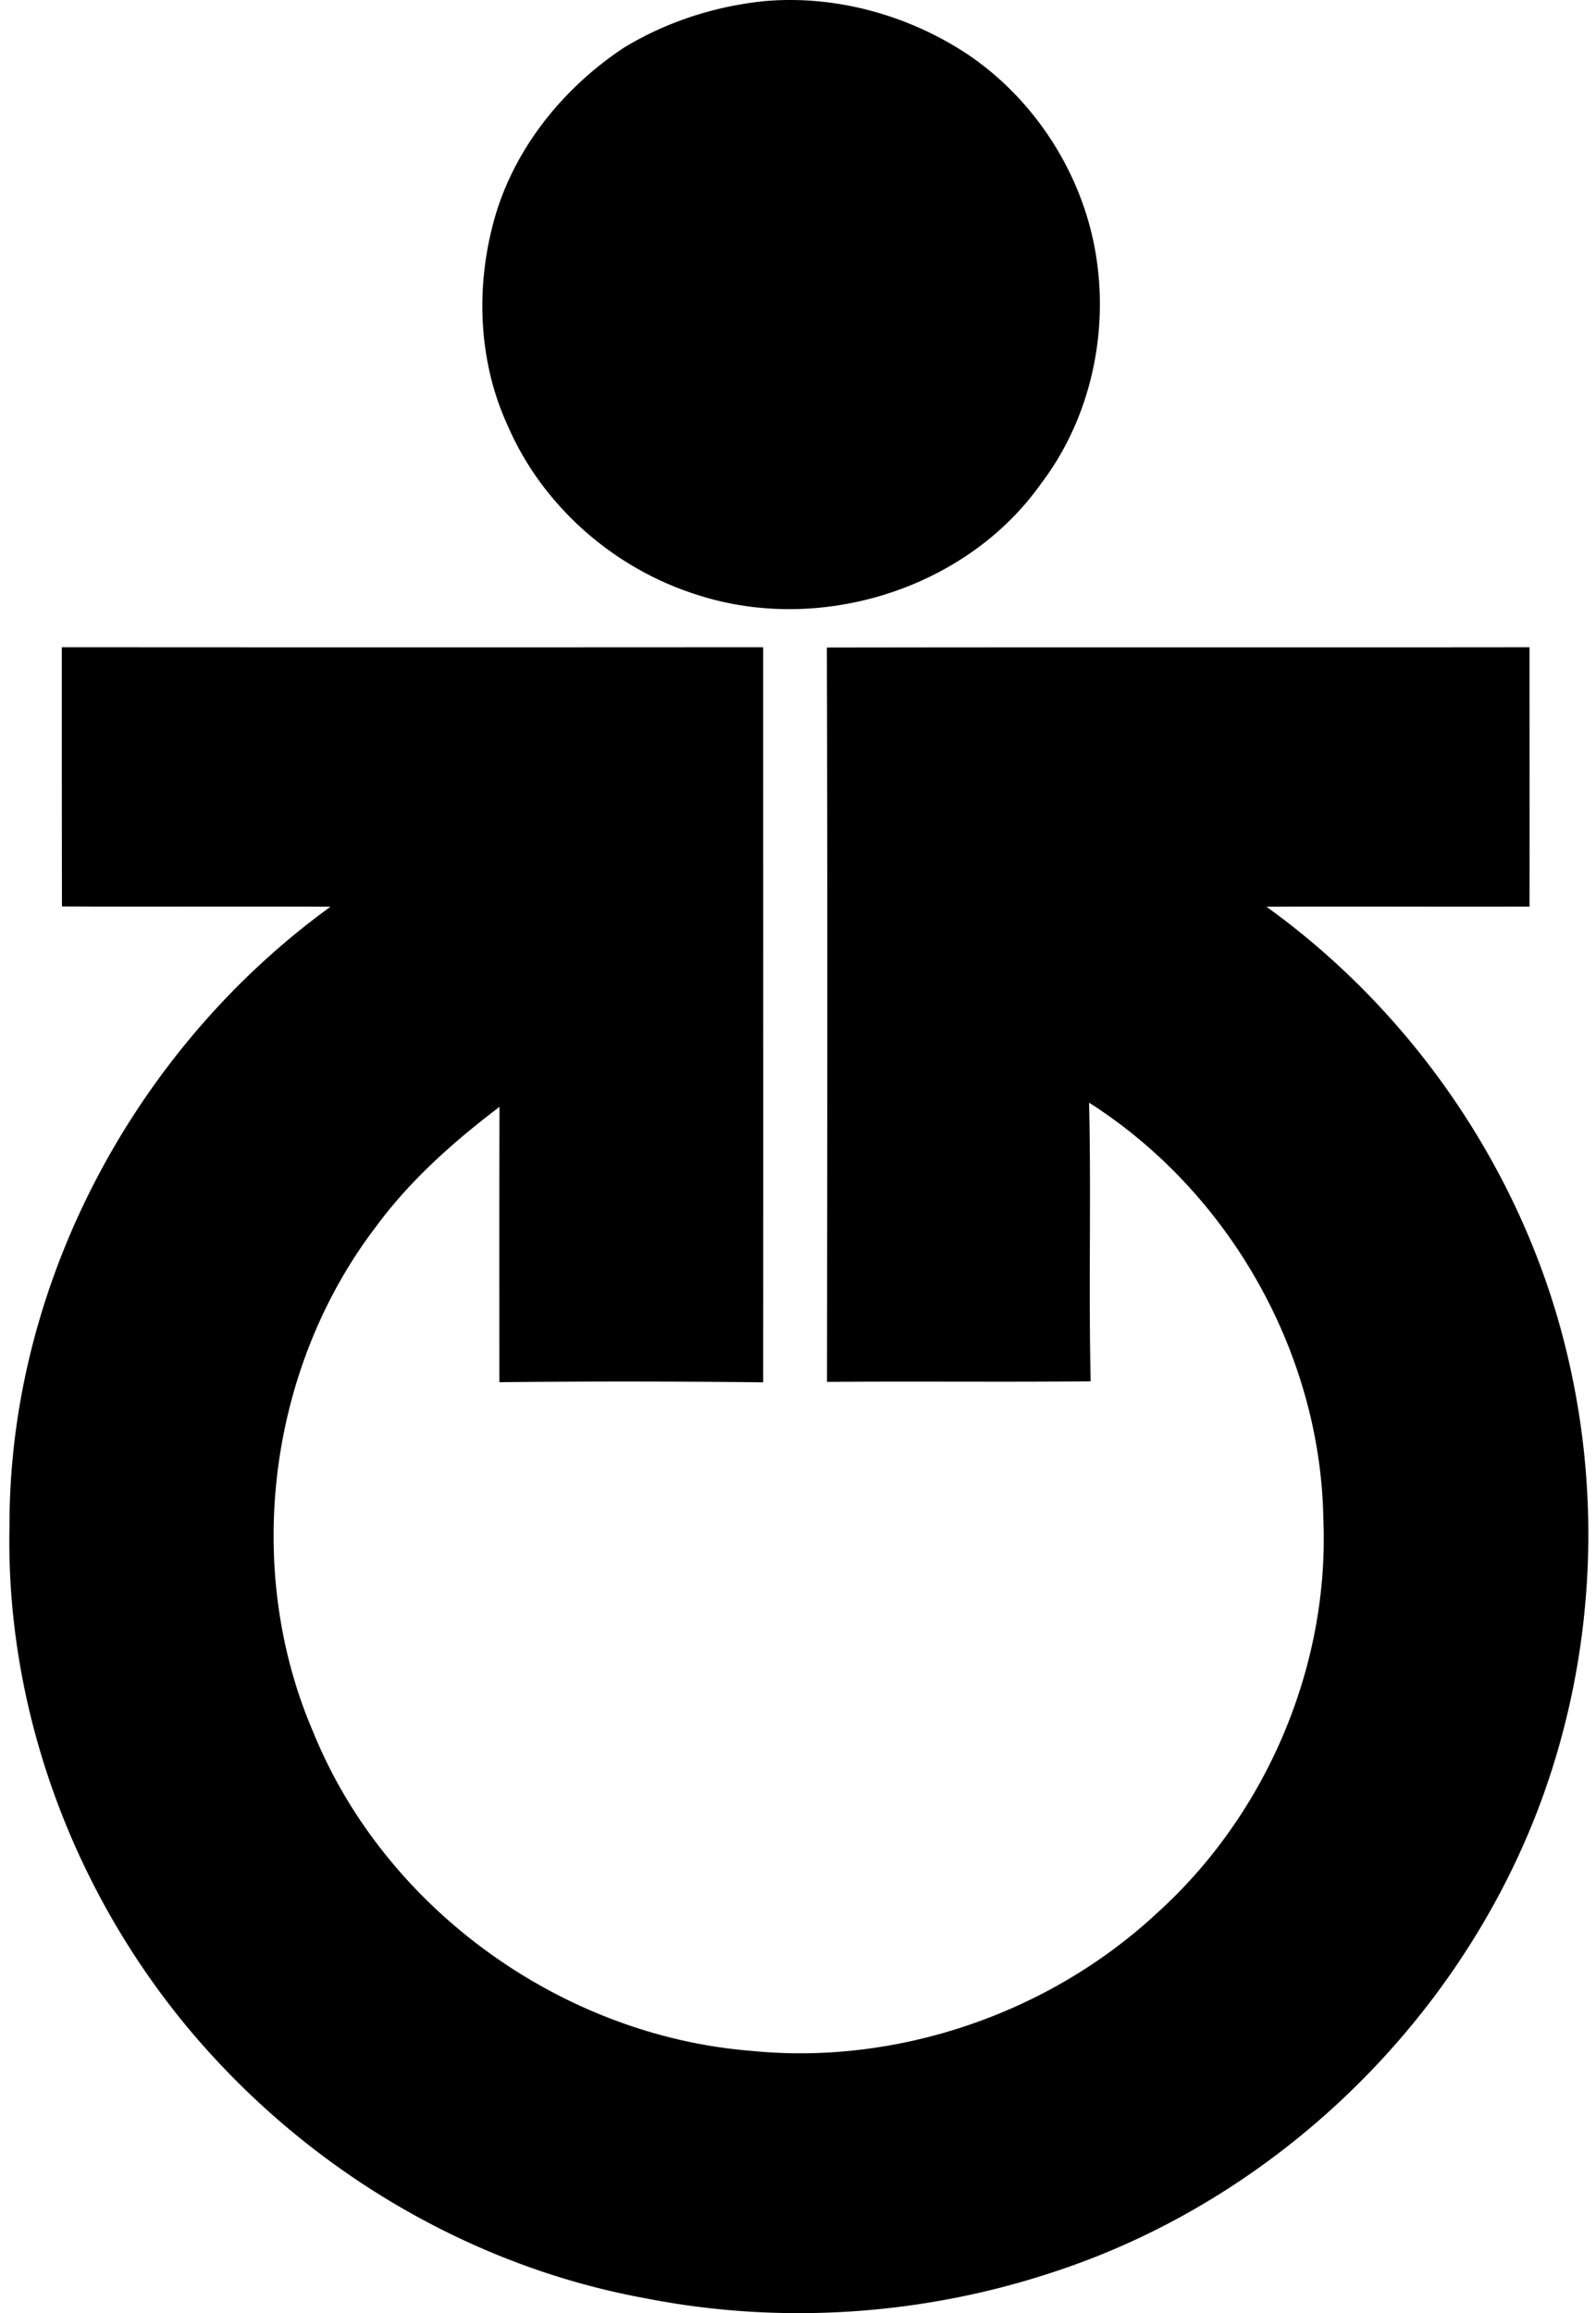
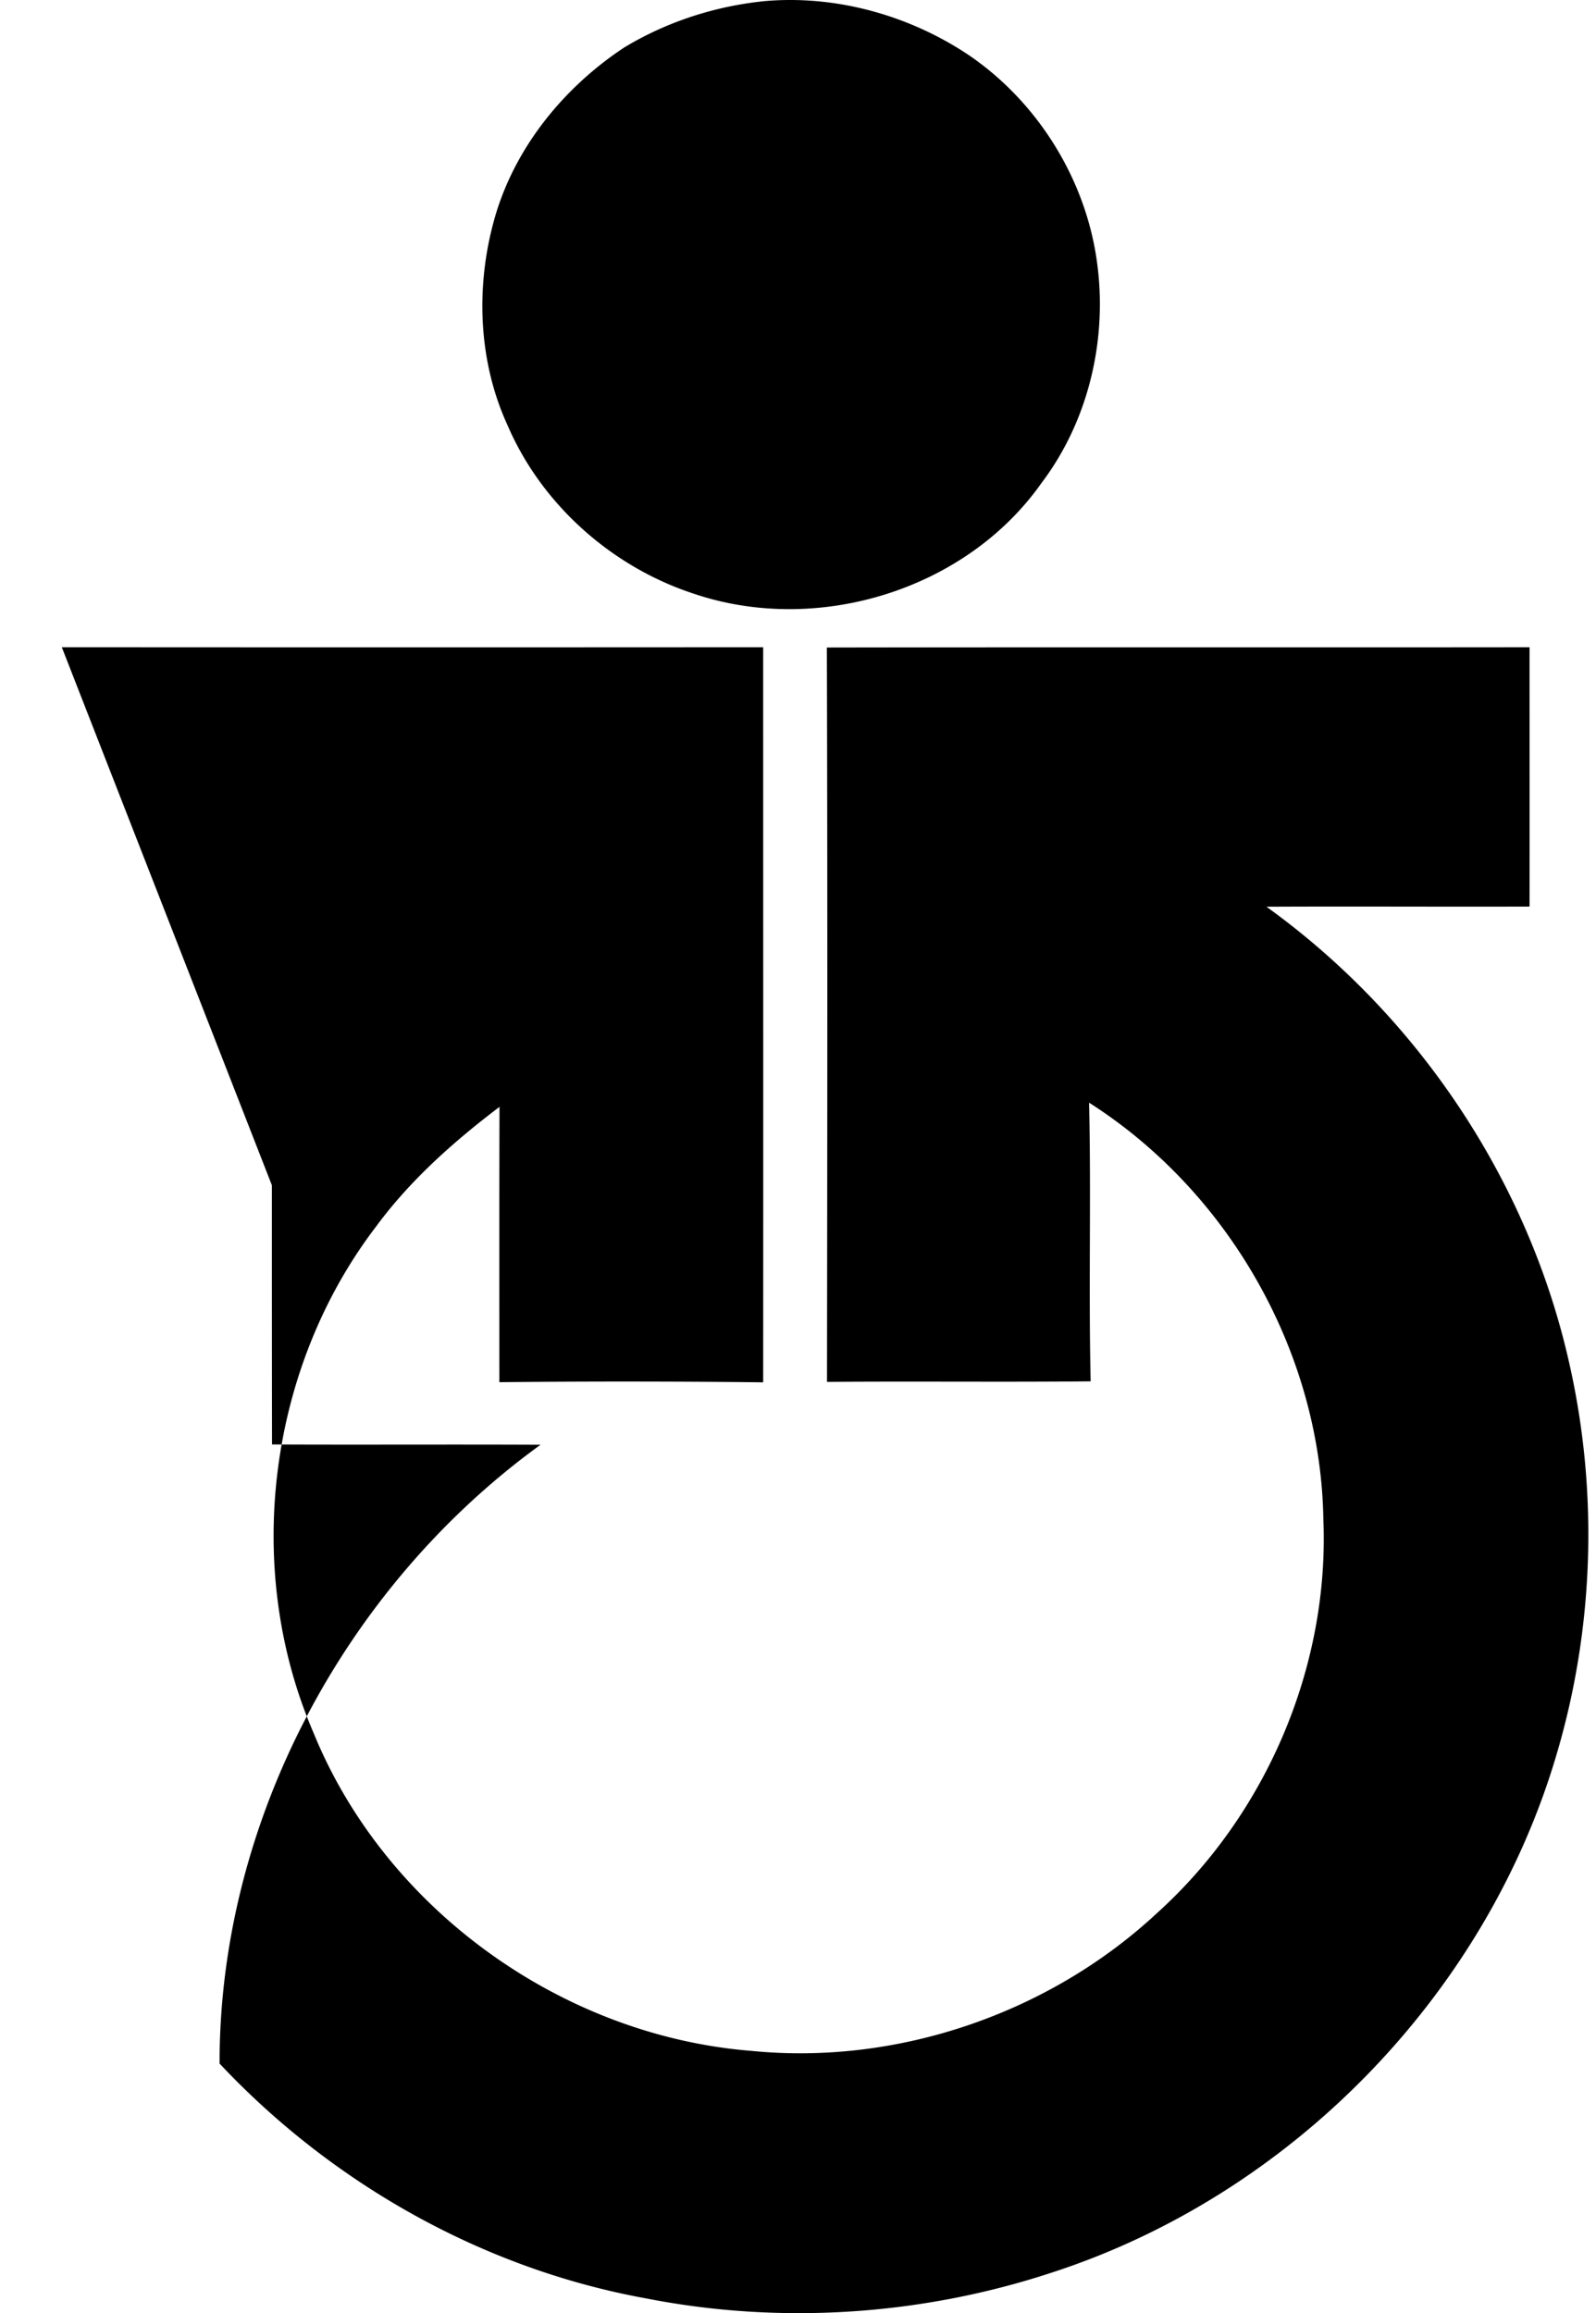
<svg xmlns="http://www.w3.org/2000/svg" width="138" height="200" fill="none" viewBox="0 0 138 200">
-   <path fill="#000" d="M66.201.088c6.105-.51 12.334 1.221 17.429 4.585 6.017 4.036 10.215 10.726 11.212 17.914.947 6.69-.698 13.779-4.796 19.186-6.54 9.28-19.422 13.192-30.111 9.542-7.051-2.317-13.106-7.699-16.046-14.538-2.492-5.42-2.766-11.723-1.246-17.454 1.645-6.279 5.943-11.648 11.3-15.198C57.655 1.87 61.89.512 66.2.088ZM5.344 55.96c20.22.013 40.426.013 60.645 0 0 21.192.013 42.37 0 63.561a1070.64 1070.64 0 0 0-22.81-.012c0-7.936-.013-15.871.012-23.807-3.961 3.002-7.724 6.341-10.676 10.352-9.381 12.284-11.536 29.65-5.382 43.827 6.229 15.224 21.49 26.15 37.847 27.445 12.633 1.259 25.75-3.251 35.044-11.897 9.456-8.521 14.925-21.328 14.402-34.048-.224-14.389-8.135-28.317-20.257-36.04.187 8.022-.05 16.07.137 24.093-7.6.075-15.198-.012-22.798.05.025-21.166.05-42.332-.012-63.498 20.256-.037 40.501 0 60.757-.025 0 7.475.013 14.95 0 22.424-7.587.025-15.174-.025-22.748.013 13.081 9.418 22.636 23.67 26.174 39.429 2.554 11.225 2.155 23.122-1.171 34.147-6.204 20.73-23.035 37.885-43.615 44.538-11.262 3.7-23.446 4.497-35.082 2.205-14.04-2.554-27.07-9.904-36.825-20.294C7.275 166.027.436 149.009.822 131.905c-.025-20.942 10.876-41.274 27.756-53.507-7.749-.038-15.485.012-23.221-.025-.013-7.463-.013-14.937-.013-22.412Z" />
+   <path fill="#000" d="M66.201.088c6.105-.51 12.334 1.221 17.429 4.585 6.017 4.036 10.215 10.726 11.212 17.914.947 6.69-.698 13.779-4.796 19.186-6.54 9.28-19.422 13.192-30.111 9.542-7.051-2.317-13.106-7.699-16.046-14.538-2.492-5.42-2.766-11.723-1.246-17.454 1.645-6.279 5.943-11.648 11.3-15.198C57.655 1.87 61.89.512 66.2.088ZM5.344 55.96c20.22.013 40.426.013 60.645 0 0 21.192.013 42.37 0 63.561a1070.64 1070.64 0 0 0-22.81-.012c0-7.936-.013-15.871.012-23.807-3.961 3.002-7.724 6.341-10.676 10.352-9.381 12.284-11.536 29.65-5.382 43.827 6.229 15.224 21.49 26.15 37.847 27.445 12.633 1.259 25.75-3.251 35.044-11.897 9.456-8.521 14.925-21.328 14.402-34.048-.224-14.389-8.135-28.317-20.257-36.04.187 8.022-.05 16.07.137 24.093-7.6.075-15.198-.012-22.798.05.025-21.166.05-42.332-.012-63.498 20.256-.037 40.501 0 60.757-.025 0 7.475.013 14.95 0 22.424-7.587.025-15.174-.025-22.748.013 13.081 9.418 22.636 23.67 26.174 39.429 2.554 11.225 2.155 23.122-1.171 34.147-6.204 20.73-23.035 37.885-43.615 44.538-11.262 3.7-23.446 4.497-35.082 2.205-14.04-2.554-27.07-9.904-36.825-20.294c-.025-20.942 10.876-41.274 27.756-53.507-7.749-.038-15.485.012-23.221-.025-.013-7.463-.013-14.937-.013-22.412Z" />
</svg>